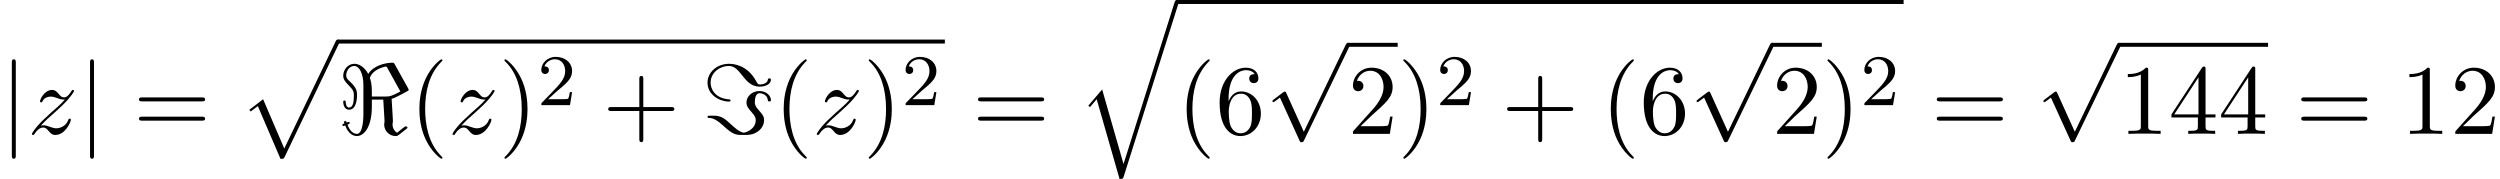
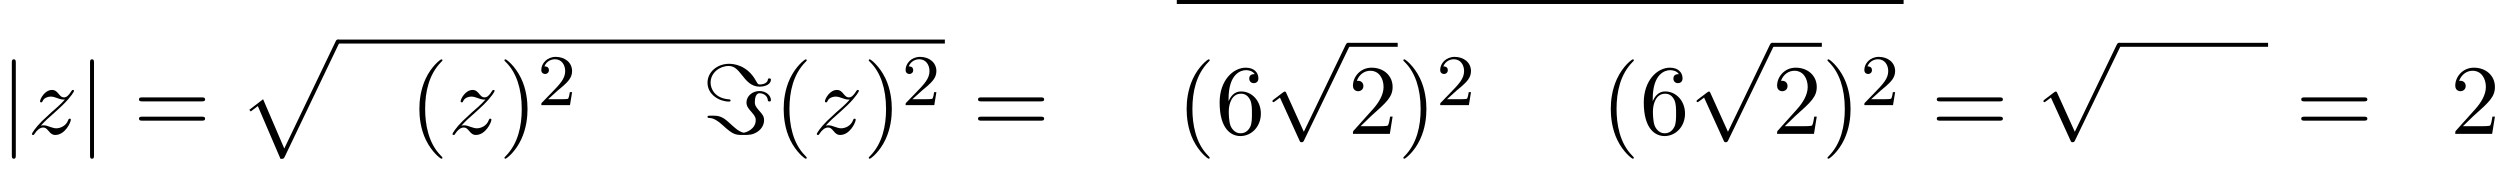
<svg xmlns="http://www.w3.org/2000/svg" xmlns:xlink="http://www.w3.org/1999/xlink" version="1.1" width="274.376pt" height="19.637pt" viewBox="95.938 70.175 274.376 19.637">
  <defs>
    <path id="g0-112" d="M4.625 12.655C4.964 12.655 4.975 12.644 5.084 12.436L11.051-.022C11.127-.164 11.127-.185 11.127-.218C11.127-.338 11.04-.436 10.909-.436C10.767-.436 10.724-.338 10.669-.218L5.04 11.52L2.716 6.109L1.2 7.276L1.364 7.451L2.138 6.862L4.625 12.655Z" />
-     <path id="g0-113" d="M5.062 17.564L2.716 9.382L1.2 11.16L1.375 11.324L2.116 10.451L4.625 19.2C4.985 19.2 4.996 19.2 5.084 18.938L11.073 0C11.127-.164 11.127-.207 11.127-.218C11.127-.338 11.04-.436 10.909-.436C10.745-.436 10.702-.295 10.658-.153L5.062 17.564Z" />
    <path id="g4-40" d="M3.611 2.618C3.611 2.585 3.611 2.564 3.425 2.378C2.062 1.004 1.713-1.058 1.713-2.727C1.713-4.625 2.127-6.524 3.469-7.887C3.611-8.018 3.611-8.04 3.611-8.073C3.611-8.149 3.567-8.182 3.502-8.182C3.393-8.182 2.411-7.44 1.767-6.055C1.211-4.855 1.08-3.644 1.08-2.727C1.08-1.876 1.2-.556 1.8 .676C2.455 2.018 3.393 2.727 3.502 2.727C3.567 2.727 3.611 2.695 3.611 2.618Z" />
    <path id="g4-41" d="M3.153-2.727C3.153-3.578 3.033-4.898 2.433-6.131C1.778-7.473 .84-8.182 .731-8.182C.665-8.182 .622-8.138 .622-8.073C.622-8.04 .622-8.018 .829-7.822C1.898-6.742 2.52-5.007 2.52-2.727C2.52-.862 2.116 1.058 .764 2.433C.622 2.564 .622 2.585 .622 2.618C.622 2.684 .665 2.727 .731 2.727C.84 2.727 1.822 1.985 2.465 .6C3.022-.6 3.153-1.811 3.153-2.727Z" />
-     <path id="g4-43" d="M4.462-2.509H7.505C7.658-2.509 7.865-2.509 7.865-2.727S7.658-2.945 7.505-2.945H4.462V-6C4.462-6.153 4.462-6.36 4.244-6.36S4.025-6.153 4.025-6V-2.945H.971C.818-2.945 .611-2.945 .611-2.727S.818-2.509 .971-2.509H4.025V.545C4.025 .698 4.025 .905 4.244 .905S4.462 .698 4.462 .545V-2.509Z" />
-     <path id="g4-49" d="M3.207-6.982C3.207-7.244 3.207-7.265 2.956-7.265C2.28-6.567 1.32-6.567 .971-6.567V-6.229C1.189-6.229 1.833-6.229 2.4-6.513V-.862C2.4-.469 2.367-.338 1.385-.338H1.036V0C1.418-.033 2.367-.033 2.804-.033S4.189-.033 4.571 0V-.338H4.222C3.24-.338 3.207-.458 3.207-.862V-6.982Z" />
    <path id="g4-50" d="M1.385-.84L2.542-1.964C4.244-3.469 4.898-4.058 4.898-5.149C4.898-6.393 3.916-7.265 2.585-7.265C1.353-7.265 .545-6.262 .545-5.291C.545-4.68 1.091-4.68 1.124-4.68C1.309-4.68 1.691-4.811 1.691-5.258C1.691-5.542 1.495-5.825 1.113-5.825C1.025-5.825 1.004-5.825 .971-5.815C1.222-6.524 1.811-6.927 2.444-6.927C3.436-6.927 3.905-6.044 3.905-5.149C3.905-4.276 3.36-3.415 2.76-2.738L.665-.404C.545-.284 .545-.262 .545 0H4.593L4.898-1.898H4.625C4.571-1.571 4.495-1.091 4.385-.927C4.309-.84 3.589-.84 3.349-.84H1.385Z" />
-     <path id="g4-52" d="M3.207-1.8V-.851C3.207-.458 3.185-.338 2.378-.338H2.149V0C2.596-.033 3.164-.033 3.622-.033S4.658-.033 5.105 0V-.338H4.876C4.069-.338 4.047-.458 4.047-.851V-1.8H5.138V-2.138H4.047V-7.102C4.047-7.32 4.047-7.385 3.873-7.385C3.775-7.385 3.742-7.385 3.655-7.255L.305-2.138V-1.8H3.207ZM3.273-2.138H.611L3.273-6.207V-2.138Z" />
    <path id="g4-54" d="M1.44-3.578V-3.84C1.44-6.6 2.793-6.993 3.349-6.993C3.611-6.993 4.069-6.927 4.309-6.556C4.145-6.556 3.709-6.556 3.709-6.065C3.709-5.727 3.971-5.564 4.211-5.564C4.385-5.564 4.713-5.662 4.713-6.087C4.713-6.742 4.233-7.265 3.327-7.265C1.931-7.265 .458-5.858 .458-3.447C.458-.535 1.724 .24 2.738 .24C3.949 .24 4.985-.785 4.985-2.225C4.985-3.611 4.015-4.658 2.804-4.658C2.062-4.658 1.658-4.102 1.44-3.578ZM2.738-.065C2.051-.065 1.724-.72 1.658-.884C1.462-1.396 1.462-2.269 1.462-2.465C1.462-3.316 1.811-4.407 2.793-4.407C2.967-4.407 3.469-4.407 3.807-3.731C4.004-3.327 4.004-2.771 4.004-2.236C4.004-1.713 4.004-1.167 3.818-.775C3.491-.12 2.989-.065 2.738-.065Z" />
    <path id="g4-61" d="M7.495-3.567C7.658-3.567 7.865-3.567 7.865-3.785S7.658-4.004 7.505-4.004H.971C.818-4.004 .611-4.004 .611-3.785S.818-3.567 .982-3.567H7.495ZM7.505-1.451C7.658-1.451 7.865-1.451 7.865-1.669S7.658-1.887 7.495-1.887H.982C.818-1.887 .611-1.887 .611-1.669S.818-1.451 .971-1.451H7.505Z" />
    <path id="g3-50" d="M2.248-1.626C2.375-1.745 2.71-2.008 2.837-2.12C3.332-2.574 3.802-3.013 3.802-3.738C3.802-4.686 3.005-5.3 2.008-5.3C1.052-5.3 .422-4.575 .422-3.866C.422-3.475 .733-3.419 .845-3.419C1.012-3.419 1.259-3.539 1.259-3.842C1.259-4.256 .861-4.256 .765-4.256C.996-4.838 1.53-5.037 1.921-5.037C2.662-5.037 3.045-4.407 3.045-3.738C3.045-2.909 2.463-2.303 1.522-1.339L.518-.303C.422-.215 .422-.199 .422 0H3.571L3.802-1.427H3.555C3.531-1.267 3.467-.869 3.371-.717C3.324-.654 2.718-.654 2.59-.654H1.172L2.248-1.626Z" />
-     <path id="g1-60" d="M6.251-7.647C6.164-7.8 6.153-7.811 6-7.811C5.247-7.811 3.916-7.505 3.349-6.578C3.185-6.895 2.651-7.691 1.822-7.691C1.08-7.691 .6-7.004 .6-6.382C.6-5.967 .851-5.695 1.156-5.378C1.767-4.767 1.767-4.593 1.767-4.189C1.767-3.545 1.702-2.891 1.233-2.891C.938-2.891 .884-3.295 .873-3.491C.873-3.578 .862-3.665 .731-3.665S.6-3.545 .6-3.502C.6-3.305 .698-2.651 1.233-2.651C2.116-2.651 2.116-4.047 2.116-4.298C2.116-4.625 2.095-5.04 1.353-5.727C1.047-6 .927-6.164 .927-6.404C.927-6.873 1.244-7.451 1.811-7.451S2.815-6.6 2.815-5.324V-2.105C2.815-2.007 2.815 0 2.105 0C1.702 0 1.298-.338 1.069-1.025C1.102-1.025 1.32-1.102 1.32-1.2C1.32-1.265 1.233-1.32 1.2-1.32C1.156-1.32 1.015-1.265 .971-1.244C.96-1.309 .905-1.429 .829-1.429C.764-1.429 .687-1.342 .687-1.287C.687-1.244 .709-1.178 .731-1.145C.665-1.135 .502-1.069 .502-.982C.502-.927 .567-.862 .622-.862C.655-.862 .785-.905 .818-.927C1.167 .022 1.724 .24 2.105 .24C2.88 .24 3.742-.753 3.742-2.967V-3.764H4.996L5.138-1.375C5.138-1.298 5.095-1.222 5.095-1.015C5.095-.36 5.629 .24 6.36 .24C6.502 .24 6.524 .24 6.731 .087L7.516-.524C7.647-.633 7.658-.644 7.658-.687C7.658-.775 7.484-.84 7.451-.84C7.396-.84 7.004-.524 6.513-.12C6.142-.36 6.011-.72 6.011-1.015C6.011-1.222 6.055-1.255 6.055-1.375C6.055-1.691 6-2.258 5.989-2.596C5.967-2.815 5.924-3.687 5.913-3.84C6.524-4.036 7.713-4.735 7.735-4.745C7.767-4.778 7.789-4.8 7.789-4.855C7.789-4.876 7.724-5.007 7.713-5.018L6.251-7.647ZM6.873-4.658C5.869-4.102 5.64-4.102 5.324-4.102H3.742V-4.636C3.742-5.389 3.644-5.815 3.524-6.153C3.905-7.2 5.313-7.396 5.324-7.396C5.345-7.396 5.411-7.287 5.422-7.276L6.873-4.658Z" />
    <path id="g1-61" d="M3.131-3.665C3.131-3.742 3.065-3.775 3.022-3.785C1.375-3.884 .938-4.975 .938-5.618C.938-6.709 1.931-7.451 2.924-7.451C3.545-7.451 3.895-7.058 4.364-6.469C4.855-5.847 5.378-5.182 6.316-5.182C7.08-5.182 7.56-5.531 7.56-5.945C7.56-6.087 7.451-6.087 7.385-6.087C7.244-6.087 7.233-6.033 7.222-5.935C7.135-5.422 6.36-5.422 6.338-5.422C6.185-5.422 6.12-5.455 5.945-5.771C4.975-7.582 3.425-7.691 2.967-7.691C1.647-7.691 .6-6.775 .6-5.618C.6-4.276 1.942-3.545 2.945-3.545C3.011-3.545 3.131-3.545 3.131-3.665ZM.895-1.996C.698-1.996 .6-1.996 .6-1.876C.6-1.855 .6-1.767 .698-1.756C1.08-1.735 1.429-1.702 2.28-.938C3.436 .12 3.676 .12 4.549 .12C5.116 .12 5.575 .12 6.109-.251C6.491-.513 6.807-.949 6.807-1.505C6.807-1.898 6.655-2.127 6.251-2.564C5.825-3.044 5.793-3.229 5.793-3.48C5.793-3.949 5.913-4.462 6.316-4.462C6.327-4.462 7.124-4.462 7.222-3.698C7.233-3.633 7.244-3.556 7.385-3.556S7.56-3.611 7.56-3.709C7.56-4.178 7.069-4.702 6.295-4.702C5.509-4.702 4.876-4.135 4.876-3.447C4.876-3.011 5.127-2.738 5.455-2.367C5.858-1.909 5.891-1.735 5.891-1.505C5.891-.491 4.767-.131 4.571-.131C4.505-.131 4.2-.218 3.851-.469C3.655-.611 3.349-.895 3.305-.927C2.509-1.68 2.095-1.996 1.331-1.996H.895Z" />
    <path id="g1-106" d="M1.735-7.789C1.735-7.985 1.735-8.182 1.516-8.182S1.298-7.985 1.298-7.789V2.335C1.298 2.531 1.298 2.727 1.516 2.727S1.735 2.531 1.735 2.335V-7.789Z" />
    <path id="g1-112" d="M4.244 9.327L2.324 5.084C2.247 4.909 2.193 4.909 2.16 4.909C2.149 4.909 2.095 4.909 1.975 4.996L.938 5.782C.796 5.891 .796 5.924 .796 5.956C.796 6.011 .829 6.076 .905 6.076C.971 6.076 1.156 5.924 1.276 5.836C1.342 5.782 1.505 5.662 1.625 5.575L3.775 10.298C3.851 10.473 3.905 10.473 4.004 10.473C4.167 10.473 4.2 10.407 4.276 10.255L9.229 0C9.305-.153 9.305-.196 9.305-.218C9.305-.327 9.218-.436 9.087-.436C9-.436 8.924-.382 8.836-.207L4.244 9.327Z" />
    <path id="g2-122" d="M1.451-.905C2.04-1.538 2.356-1.811 2.749-2.149C2.749-2.16 3.425-2.738 3.818-3.131C4.855-4.145 5.095-4.669 5.095-4.713C5.095-4.822 4.996-4.822 4.975-4.822C4.898-4.822 4.865-4.8 4.811-4.702C4.484-4.178 4.255-4.004 3.993-4.004S3.6-4.167 3.436-4.353C3.229-4.604 3.044-4.822 2.684-4.822C1.865-4.822 1.364-3.807 1.364-3.578C1.364-3.524 1.396-3.458 1.495-3.458S1.615-3.513 1.636-3.578C1.844-4.08 2.476-4.091 2.564-4.091C2.793-4.091 3-4.015 3.251-3.927C3.687-3.764 3.807-3.764 4.091-3.764C3.698-3.295 2.782-2.509 2.575-2.335L1.593-1.418C.851-.687 .469-.065 .469 .011C.469 .12 .578 .12 .6 .12C.687 .12 .709 .098 .775-.022C1.025-.404 1.353-.698 1.702-.698C1.953-.698 2.062-.6 2.335-.284C2.52-.055 2.716 .12 3.033 .12C4.113 .12 4.745-1.265 4.745-1.56C4.745-1.615 4.702-1.669 4.615-1.669C4.516-1.669 4.495-1.604 4.462-1.527C4.211-.818 3.513-.611 3.153-.611C2.935-.611 2.738-.676 2.509-.753C2.138-.895 1.975-.938 1.745-.938C1.724-.938 1.549-.938 1.451-.905Z" />
  </defs>
  <g id="page1">
    <use x="95.938" y="84.868" xlink:href="#g1-106" />
    <use x="98.968" y="84.868" xlink:href="#g2-122" />
    <use x="104.521" y="84.868" xlink:href="#g1-106" />
    <use x="110.582" y="84.868" xlink:href="#g4-61" />
    <use x="122.097" y="74.955" xlink:href="#g0-112" />
    <rect x="133.006" y="74.518" height=".436" width="66.631" />
    <use x="133.006" y="84.868" xlink:href="#g1-60" />
    <use x="140.885" y="84.868" xlink:href="#g4-40" />
    <use x="145.127" y="84.868" xlink:href="#g2-122" />
    <use x="150.68" y="84.868" xlink:href="#g4-41" />
    <use x="154.923" y="81.716" xlink:href="#g3-50" />
    <use x="162.079" y="84.868" xlink:href="#g4-43" />
    <use x="172.988" y="84.868" xlink:href="#g1-61" />
    <use x="180.867" y="84.868" xlink:href="#g4-40" />
    <use x="185.109" y="84.868" xlink:href="#g2-122" />
    <use x="190.663" y="84.868" xlink:href="#g4-41" />
    <use x="194.905" y="81.716" xlink:href="#g3-50" />
    <use x="202.667" y="84.868" xlink:href="#g4-61" />
    <use x="214.183" y="70.611" xlink:href="#g0-113" />
    <rect x="225.092" y="70.175" height=".436" width="79.768" />
    <use x="225.092" y="84.868" xlink:href="#g4-40" />
    <use x="229.334" y="84.868" xlink:href="#g4-54" />
    <use x="234.789" y="75.311" xlink:href="#g1-112" />
    <rect x="243.88" y="74.875" height=".436" width="5.455" />
    <use x="243.88" y="84.868" xlink:href="#g4-50" />
    <use x="249.334" y="84.868" xlink:href="#g4-41" />
    <use x="253.577" y="81.716" xlink:href="#g3-50" />
    <use x="260.733" y="84.868" xlink:href="#g4-43" />
    <use x="271.642" y="84.868" xlink:href="#g4-40" />
    <use x="275.885" y="84.868" xlink:href="#g4-54" />
    <use x="281.339" y="75.311" xlink:href="#g1-112" />
    <rect x="290.43" y="74.875" height=".436" width="5.455" />
    <use x="290.43" y="84.868" xlink:href="#g4-50" />
    <use x="295.885" y="84.868" xlink:href="#g4-41" />
    <use x="300.127" y="81.716" xlink:href="#g3-50" />
    <use x="307.89" y="84.868" xlink:href="#g4-61" />
    <use x="319.405" y="75.311" xlink:href="#g1-112" />
    <rect x="328.496" y="74.875" height=".436" width="16.364" />
    <use x="328.496" y="84.868" xlink:href="#g4-49" />
    <use x="333.95" y="84.868" xlink:href="#g4-52" />
    <use x="339.405" y="84.868" xlink:href="#g4-52" />
    <use x="347.89" y="84.868" xlink:href="#g4-61" />
    <use x="359.405" y="84.868" xlink:href="#g4-49" />
    <use x="364.859" y="84.868" xlink:href="#g4-50" />
  </g>
</svg>